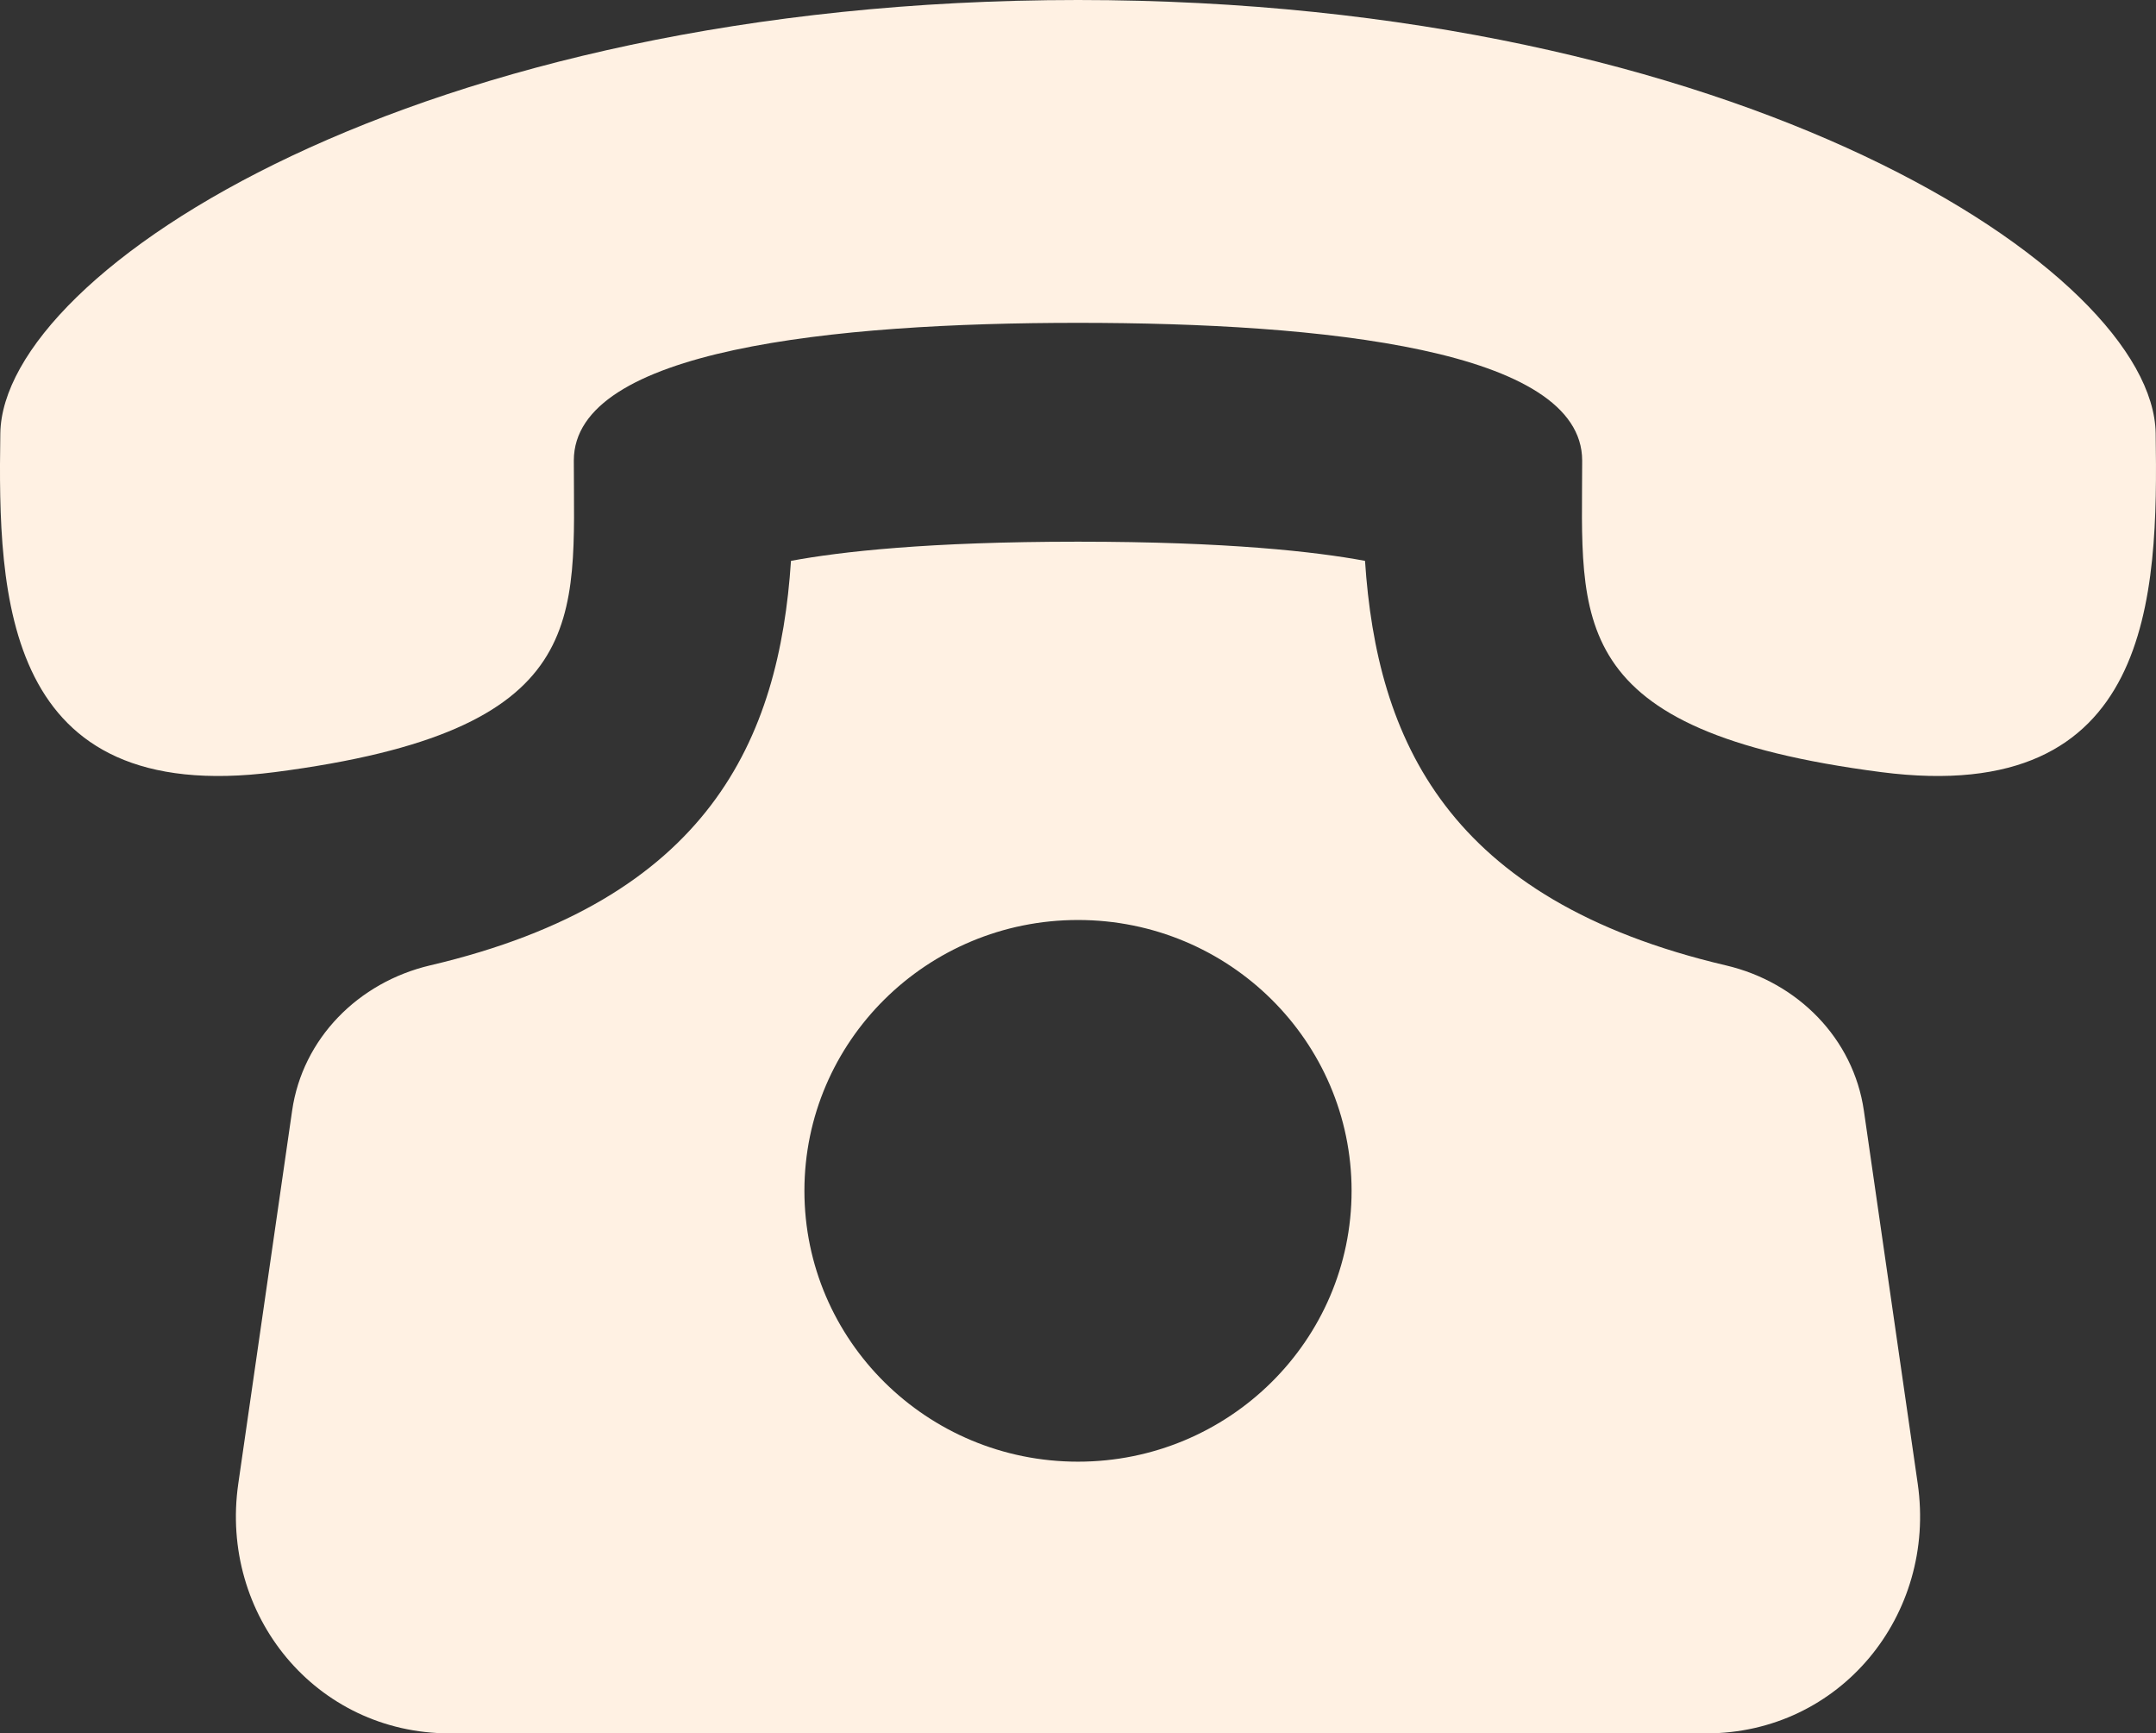
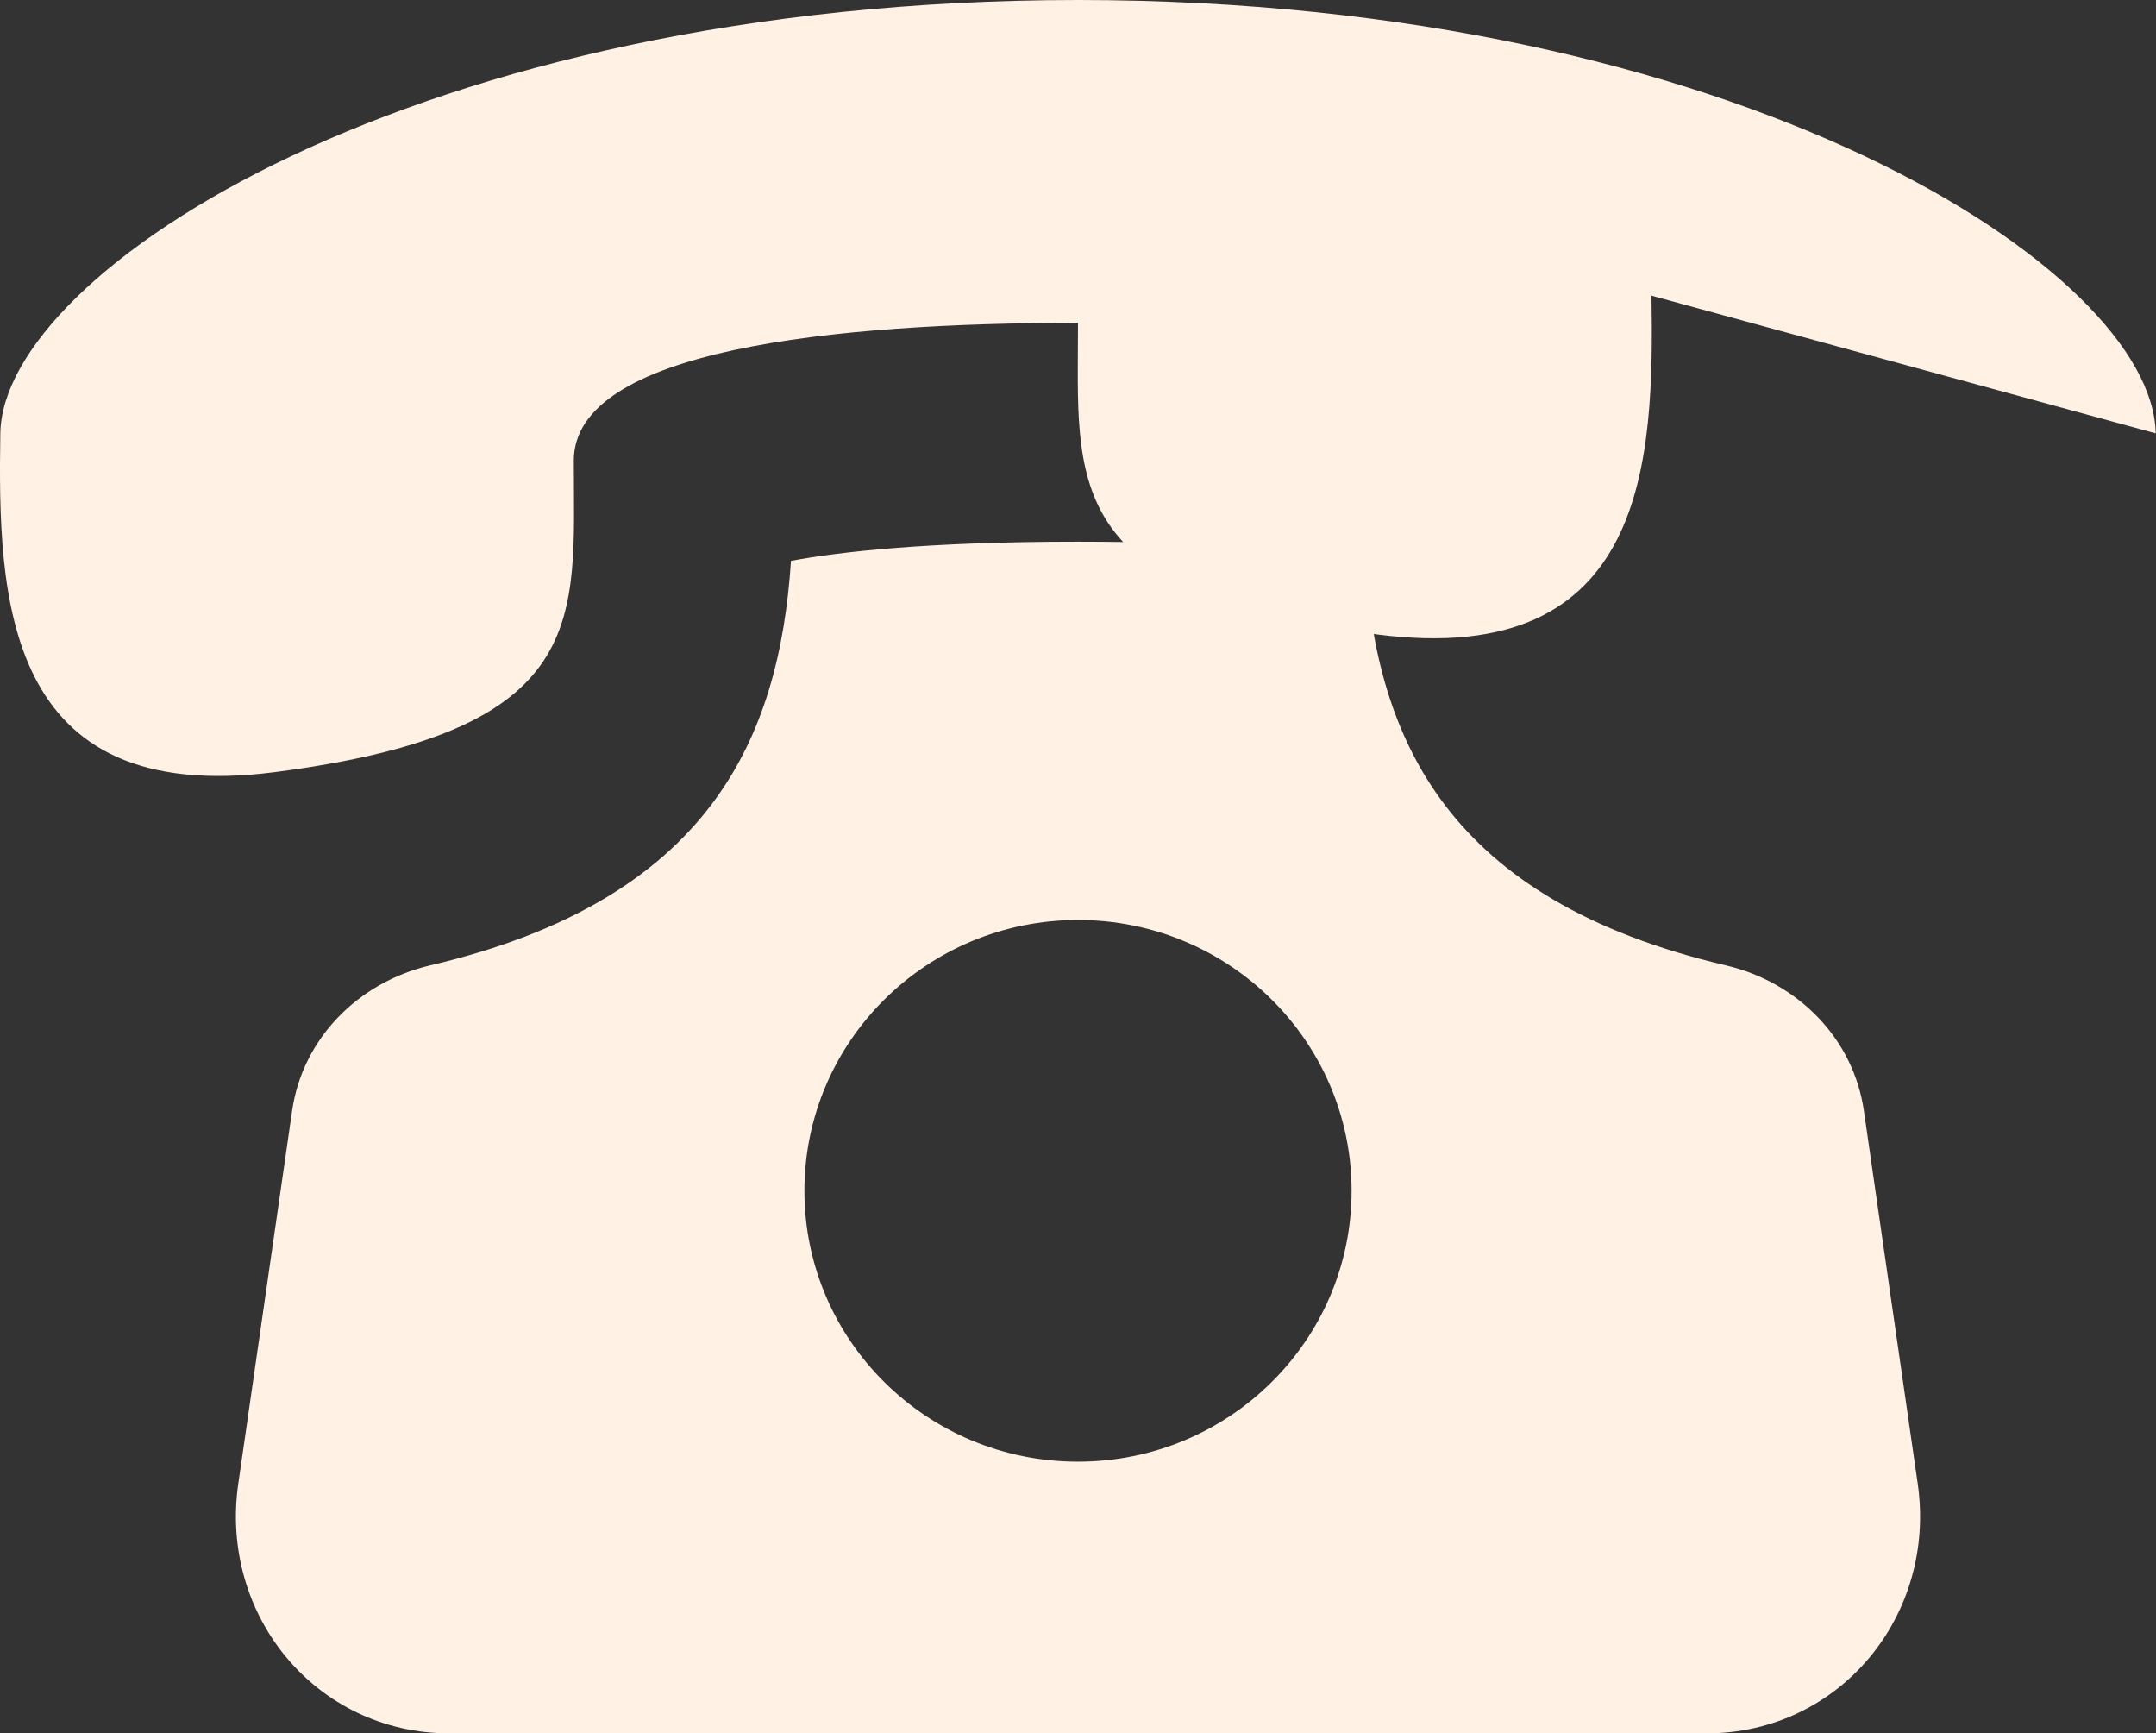
<svg xmlns="http://www.w3.org/2000/svg" id="Layer_1" viewBox="0 0 796.24 640">
  <rect x="0" y="0" width="796.24" height="640" fill="#333333" stroke="none" />
  <defs>
    <style>
      .cls-1 {
        fill: #fff1e3;
      }
    </style>
  </defs>
-   <path class="cls-1" d="M688.36,410.12c-3.84-26.68-24.44-47.48-50.96-53.68-103.08-24.16-128.92-83.52-133.28-149.36-18.28-3.4-50.8-7.08-106-7.08s-87.72,3.68-106,7.08c-4.36,65.84-30.2,125.2-133.28,149.36-26.52,6.24-47.12,27-50.96,53.68l-19.88,137.68c-7,48.48,28.6,92.2,78.12,92.2h464c49.48,0,85.12-43.72,78.12-92.2l-19.88-137.68ZM398.12,539.68c-55.8,0-101.04-44.8-101.04-100s45.24-100,101.04-100,101.04,44.8,101.04,100-45.28,100-101.04,100ZM796.12,160C795.16,100,642.44.04,398.12,0,153.76.04,1.04,100,.12,160s.84,138.08,101.4,125.08c117.64-15.24,110.4-56.32,110.4-115.04,0-40.96,95.68-50.84,186.2-50.84s186.16,9.88,186.2,50.84c0,58.72-7.24,99.8,110.4,115.04,100.52,13,102.32-65.08,101.4-125.08Z" />
+   <path class="cls-1" d="M688.36,410.12c-3.84-26.68-24.44-47.48-50.96-53.68-103.08-24.16-128.92-83.52-133.28-149.36-18.28-3.4-50.8-7.08-106-7.08s-87.72,3.68-106,7.08c-4.36,65.84-30.2,125.2-133.28,149.36-26.52,6.24-47.12,27-50.96,53.68l-19.88,137.68c-7,48.48,28.6,92.2,78.12,92.2h464c49.48,0,85.12-43.72,78.12-92.2l-19.88-137.68ZM398.12,539.68c-55.8,0-101.04-44.8-101.04-100s45.24-100,101.04-100,101.04,44.8,101.04,100-45.28,100-101.04,100ZM796.12,160C795.16,100,642.44.04,398.12,0,153.76.04,1.04,100,.12,160s.84,138.08,101.4,125.08c117.64-15.24,110.4-56.32,110.4-115.04,0-40.96,95.68-50.84,186.2-50.84c0,58.72-7.24,99.8,110.4,115.04,100.52,13,102.32-65.08,101.4-125.08Z" />
</svg>